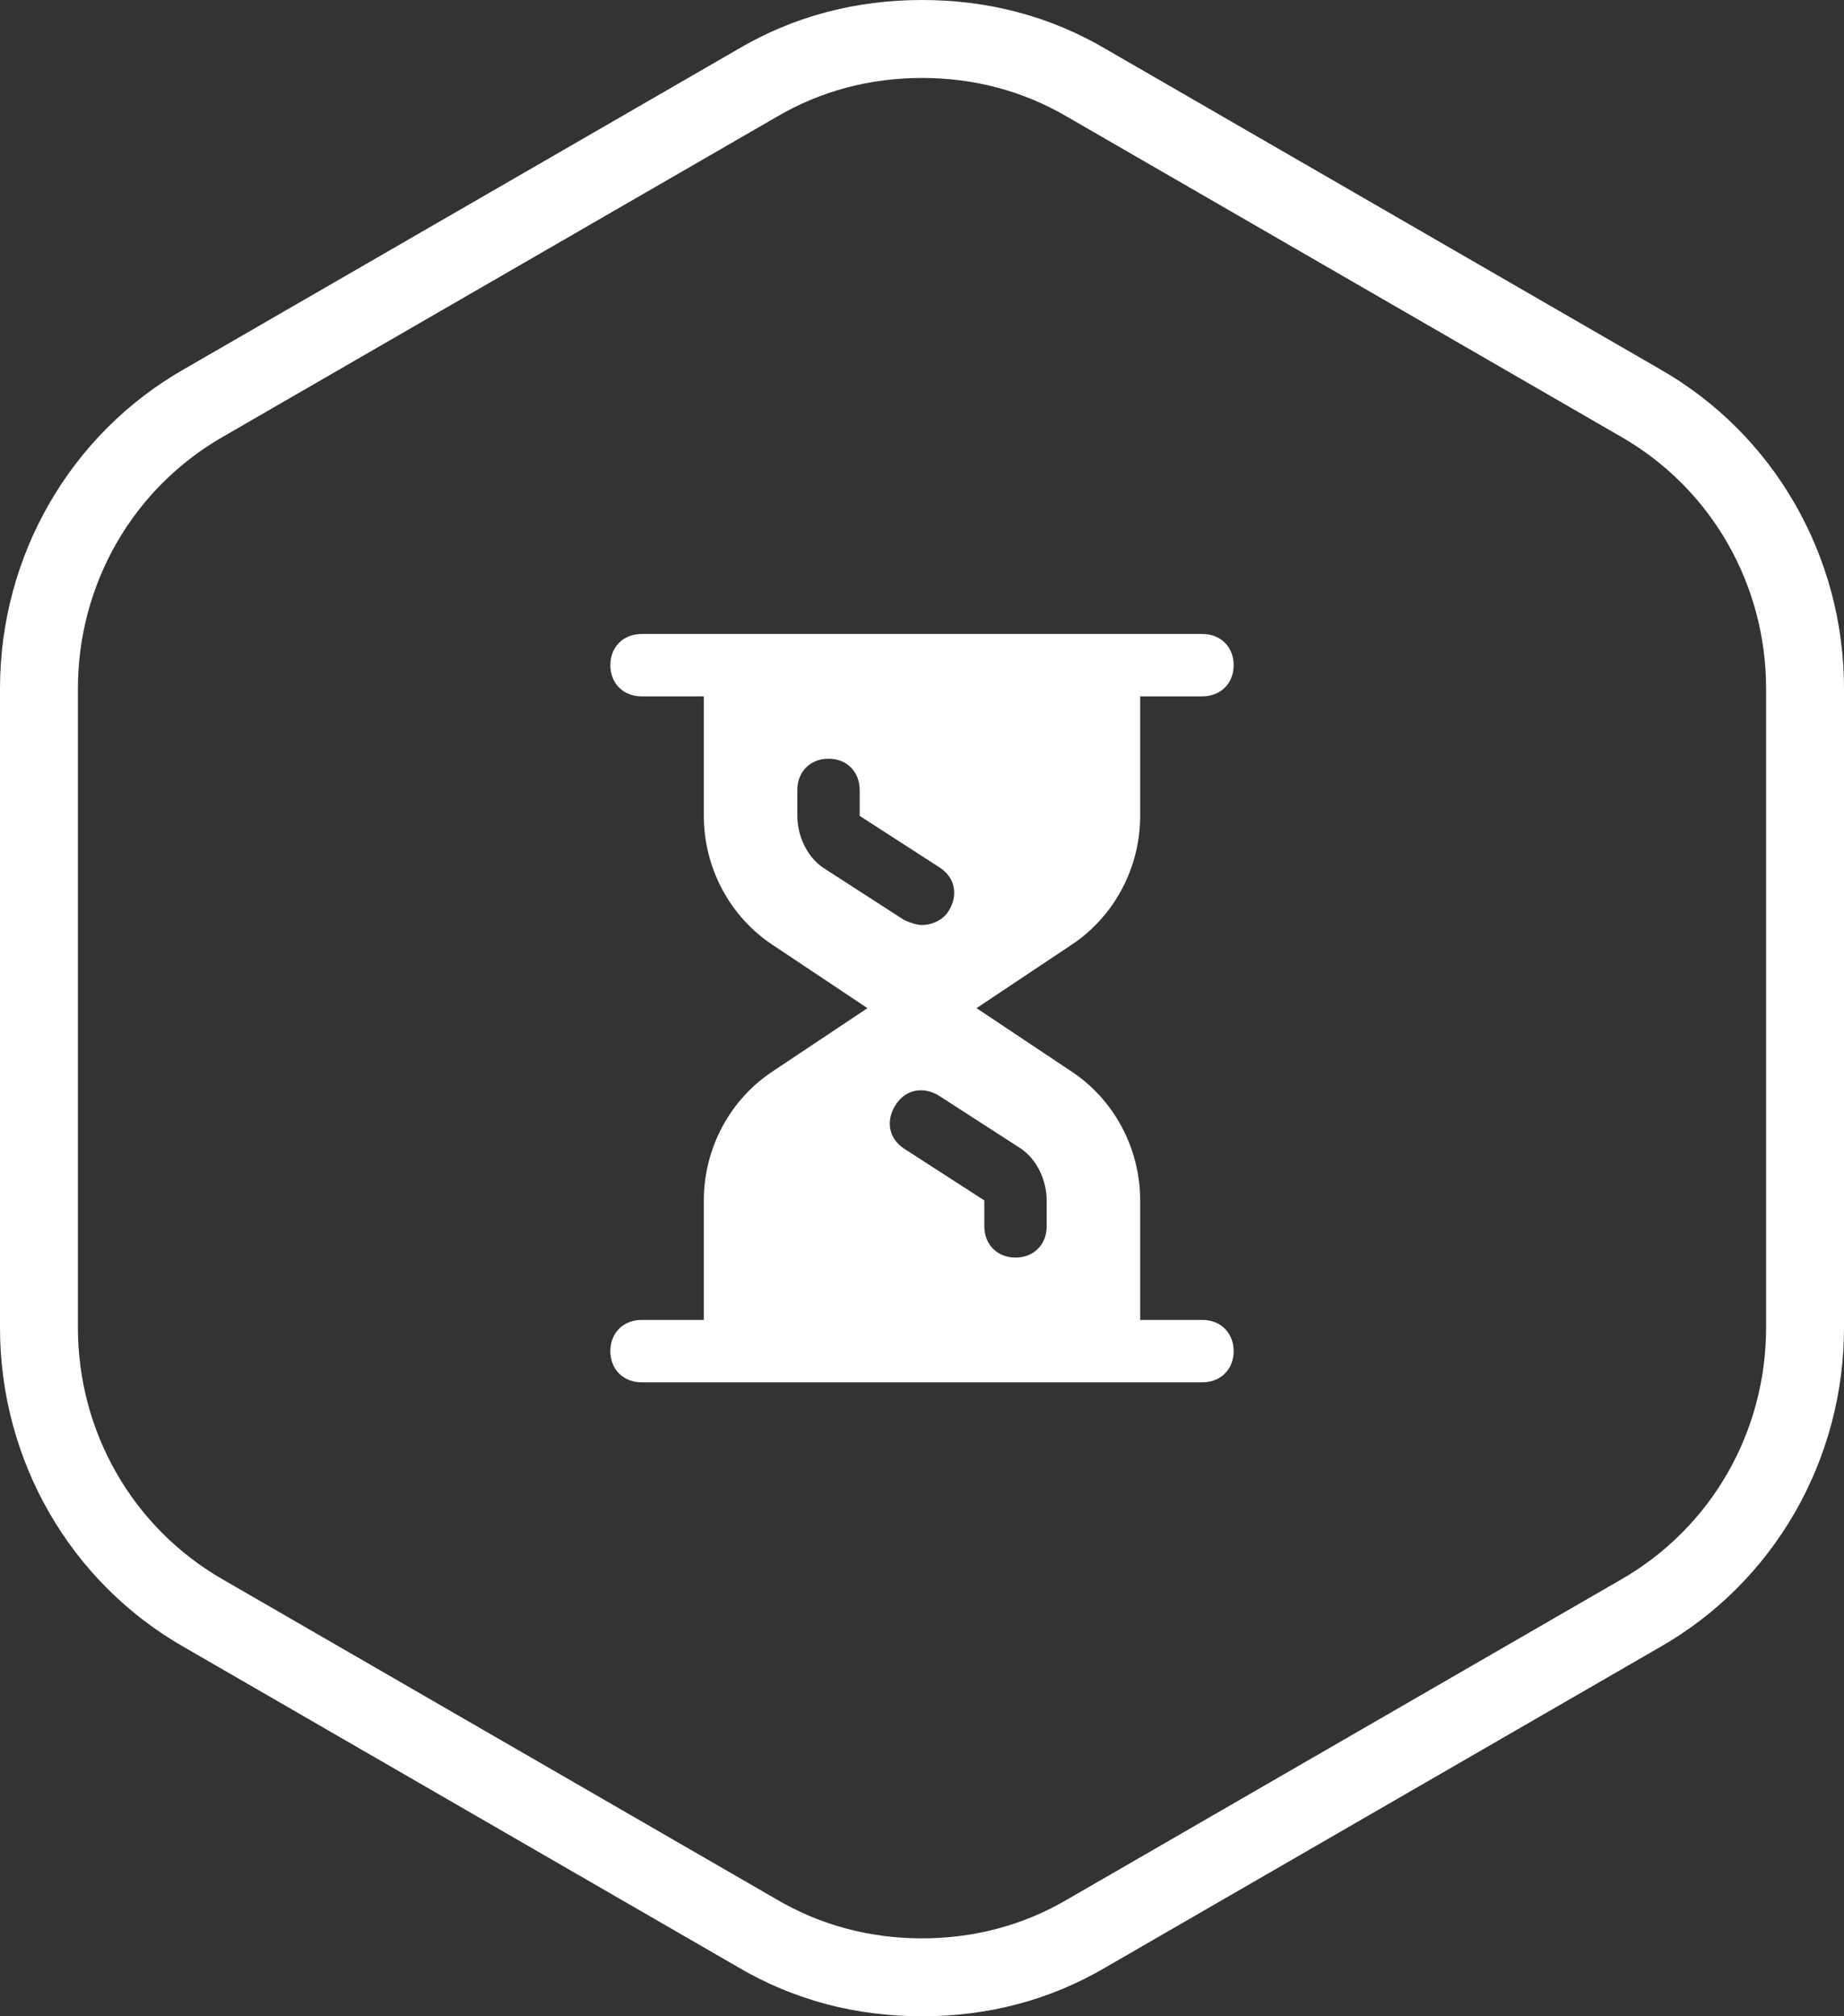
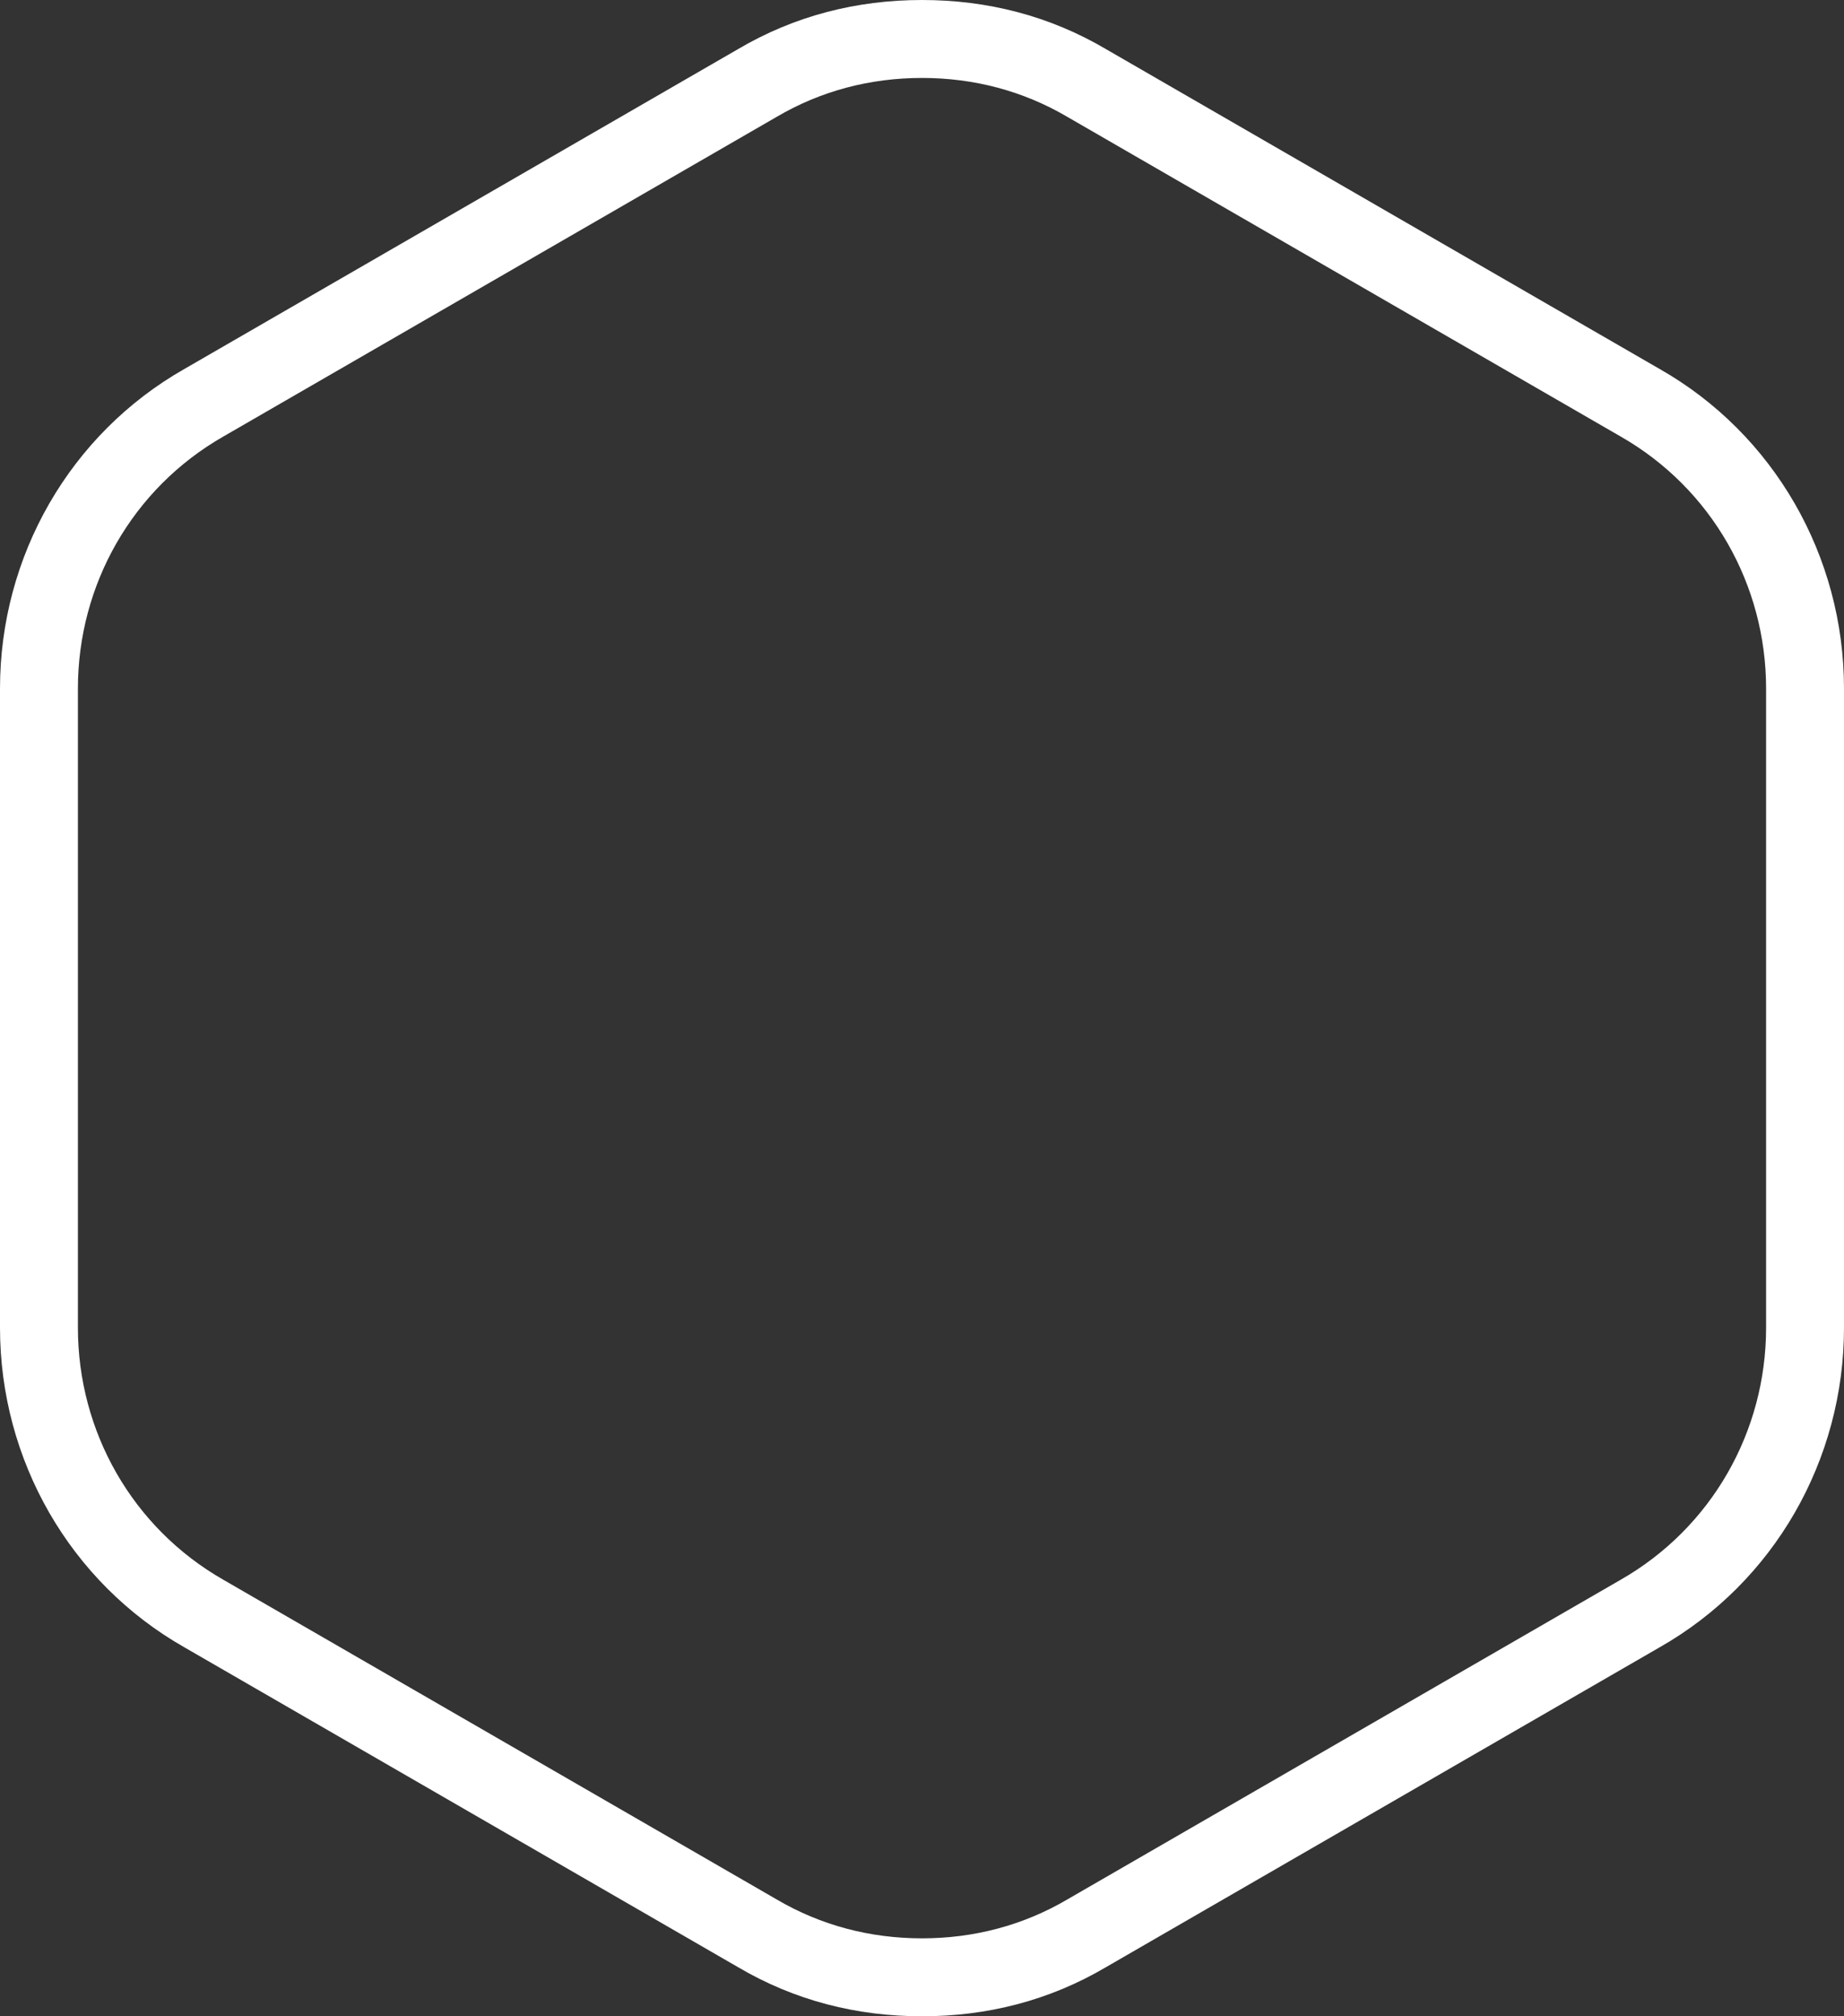
<svg xmlns="http://www.w3.org/2000/svg" version="1.1" id="Layer_1" x="0px" y="0px" width="71px" height="77.6px" viewBox="0 0 71 77.6" style="enable-background:new 0 0 71 77.6;" xml:space="preserve">
  <rect x="0" y="0" width="71" height="77.6" fill="#333333" stroke="none" />
  <style type="text/css">
	.st0{fill:#FFFFFF;}
</style>
  <g>
    <path class="st0" d="M35.5,3c2,0,3.9,0.5,5.6,1.5l21.3,12.3c3.5,2,5.6,5.7,5.6,9.7v24.6c0,4-2.1,7.7-5.6,9.7L41.1,73.1   c-1.7,1-3.6,1.5-5.6,1.5s-3.9-0.5-5.6-1.5L8.6,60.8c-3.5-2-5.6-5.7-5.6-9.7V26.5c0-4,2.1-7.7,5.6-9.7L29.9,4.5   C31.6,3.5,33.5,3,35.5,3 M35.5,0c-2.5,0-4.9,0.6-7.1,1.9L7.1,14.2C2.7,16.7,0,21.4,0,26.5v24.6c0,5.1,2.7,9.8,7.1,12.3l21.3,12.3   c2.2,1.3,4.6,1.9,7.1,1.9s4.9-0.6,7.1-1.9l21.3-12.3c4.4-2.5,7.1-7.2,7.1-12.3V26.5c0-5.1-2.7-9.8-7.1-12.3L42.6,1.9   C40.4,0.6,38,0,35.5,0L35.5,0z" />
  </g>
  <g>
-     <path class="st0" d="M30.7,31.4v-1c0-0.7,0.5-1.2,1.2-1.2s1.2,0.5,1.2,1.2v1l3.1,2c0.6,0.4,0.7,1.1,0.3,1.7c-0.2,0.3-0.6,0.5-1,0.5   c-0.2,0-0.5-0.1-0.7-0.2l-3.1-2C31.1,33,30.7,32.2,30.7,31.4 M40.3,46.2v1c0,0.7-0.5,1.2-1.2,1.2s-1.2-0.5-1.2-1.2v-1l-3.1-2   c-0.6-0.4-0.7-1.1-0.3-1.7c0.4-0.6,1.1-0.7,1.7-0.3l3.1,2C39.9,44.6,40.3,45.4,40.3,46.2 M46.3,50.8h-2.4v-4.6c0-2-1-3.9-2.7-5   l-3.6-2.4l3.6-2.4c1.7-1.1,2.7-3,2.7-5v-4.6h2.4c0.7,0,1.2-0.5,1.2-1.2c0-0.7-0.5-1.2-1.2-1.2h-3.6H28.3h-3.6   c-0.7,0-1.2,0.5-1.2,1.2c0,0.7,0.5,1.2,1.2,1.2h2.4v4.6c0,2,1,3.9,2.7,5l3.6,2.4l-3.6,2.4c-1.7,1.1-2.7,3-2.7,5v4.6h-2.4   c-0.7,0-1.2,0.5-1.2,1.2c0,0.7,0.5,1.2,1.2,1.2h3.6h14.4h3.6c0.7,0,1.2-0.5,1.2-1.2C47.5,51.3,47,50.8,46.3,50.8" />
-   </g>
+     </g>
</svg>